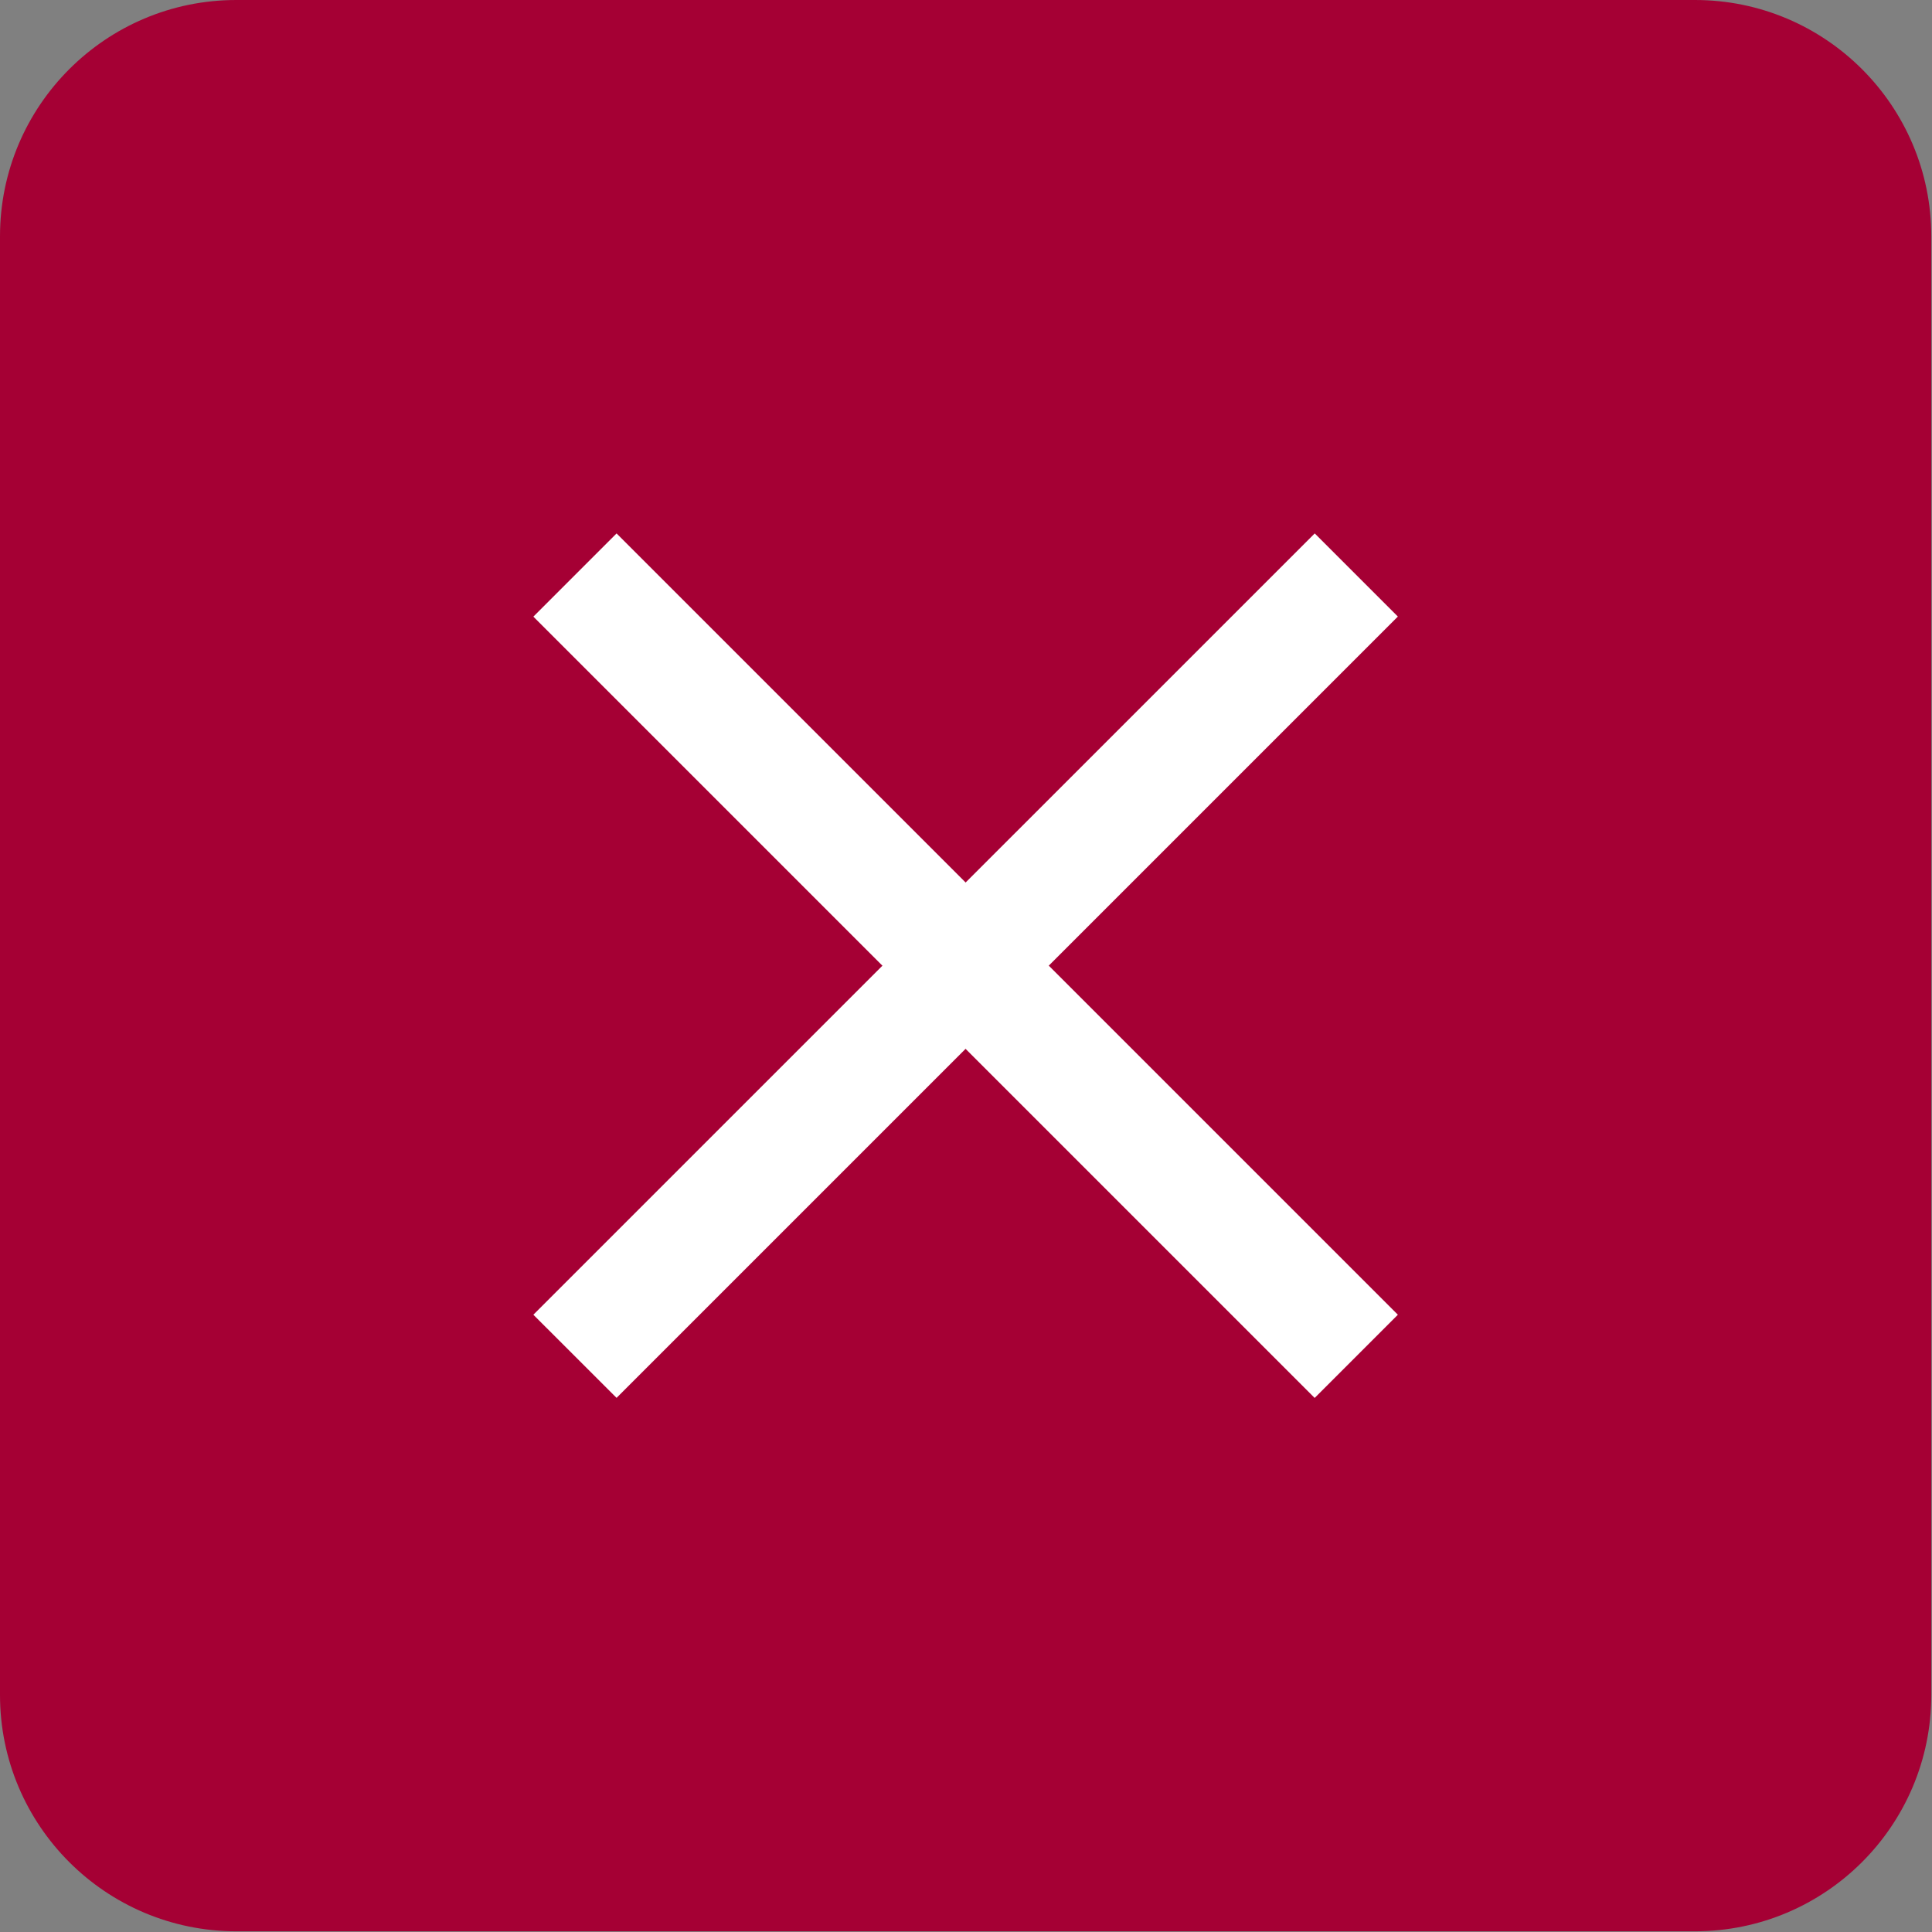
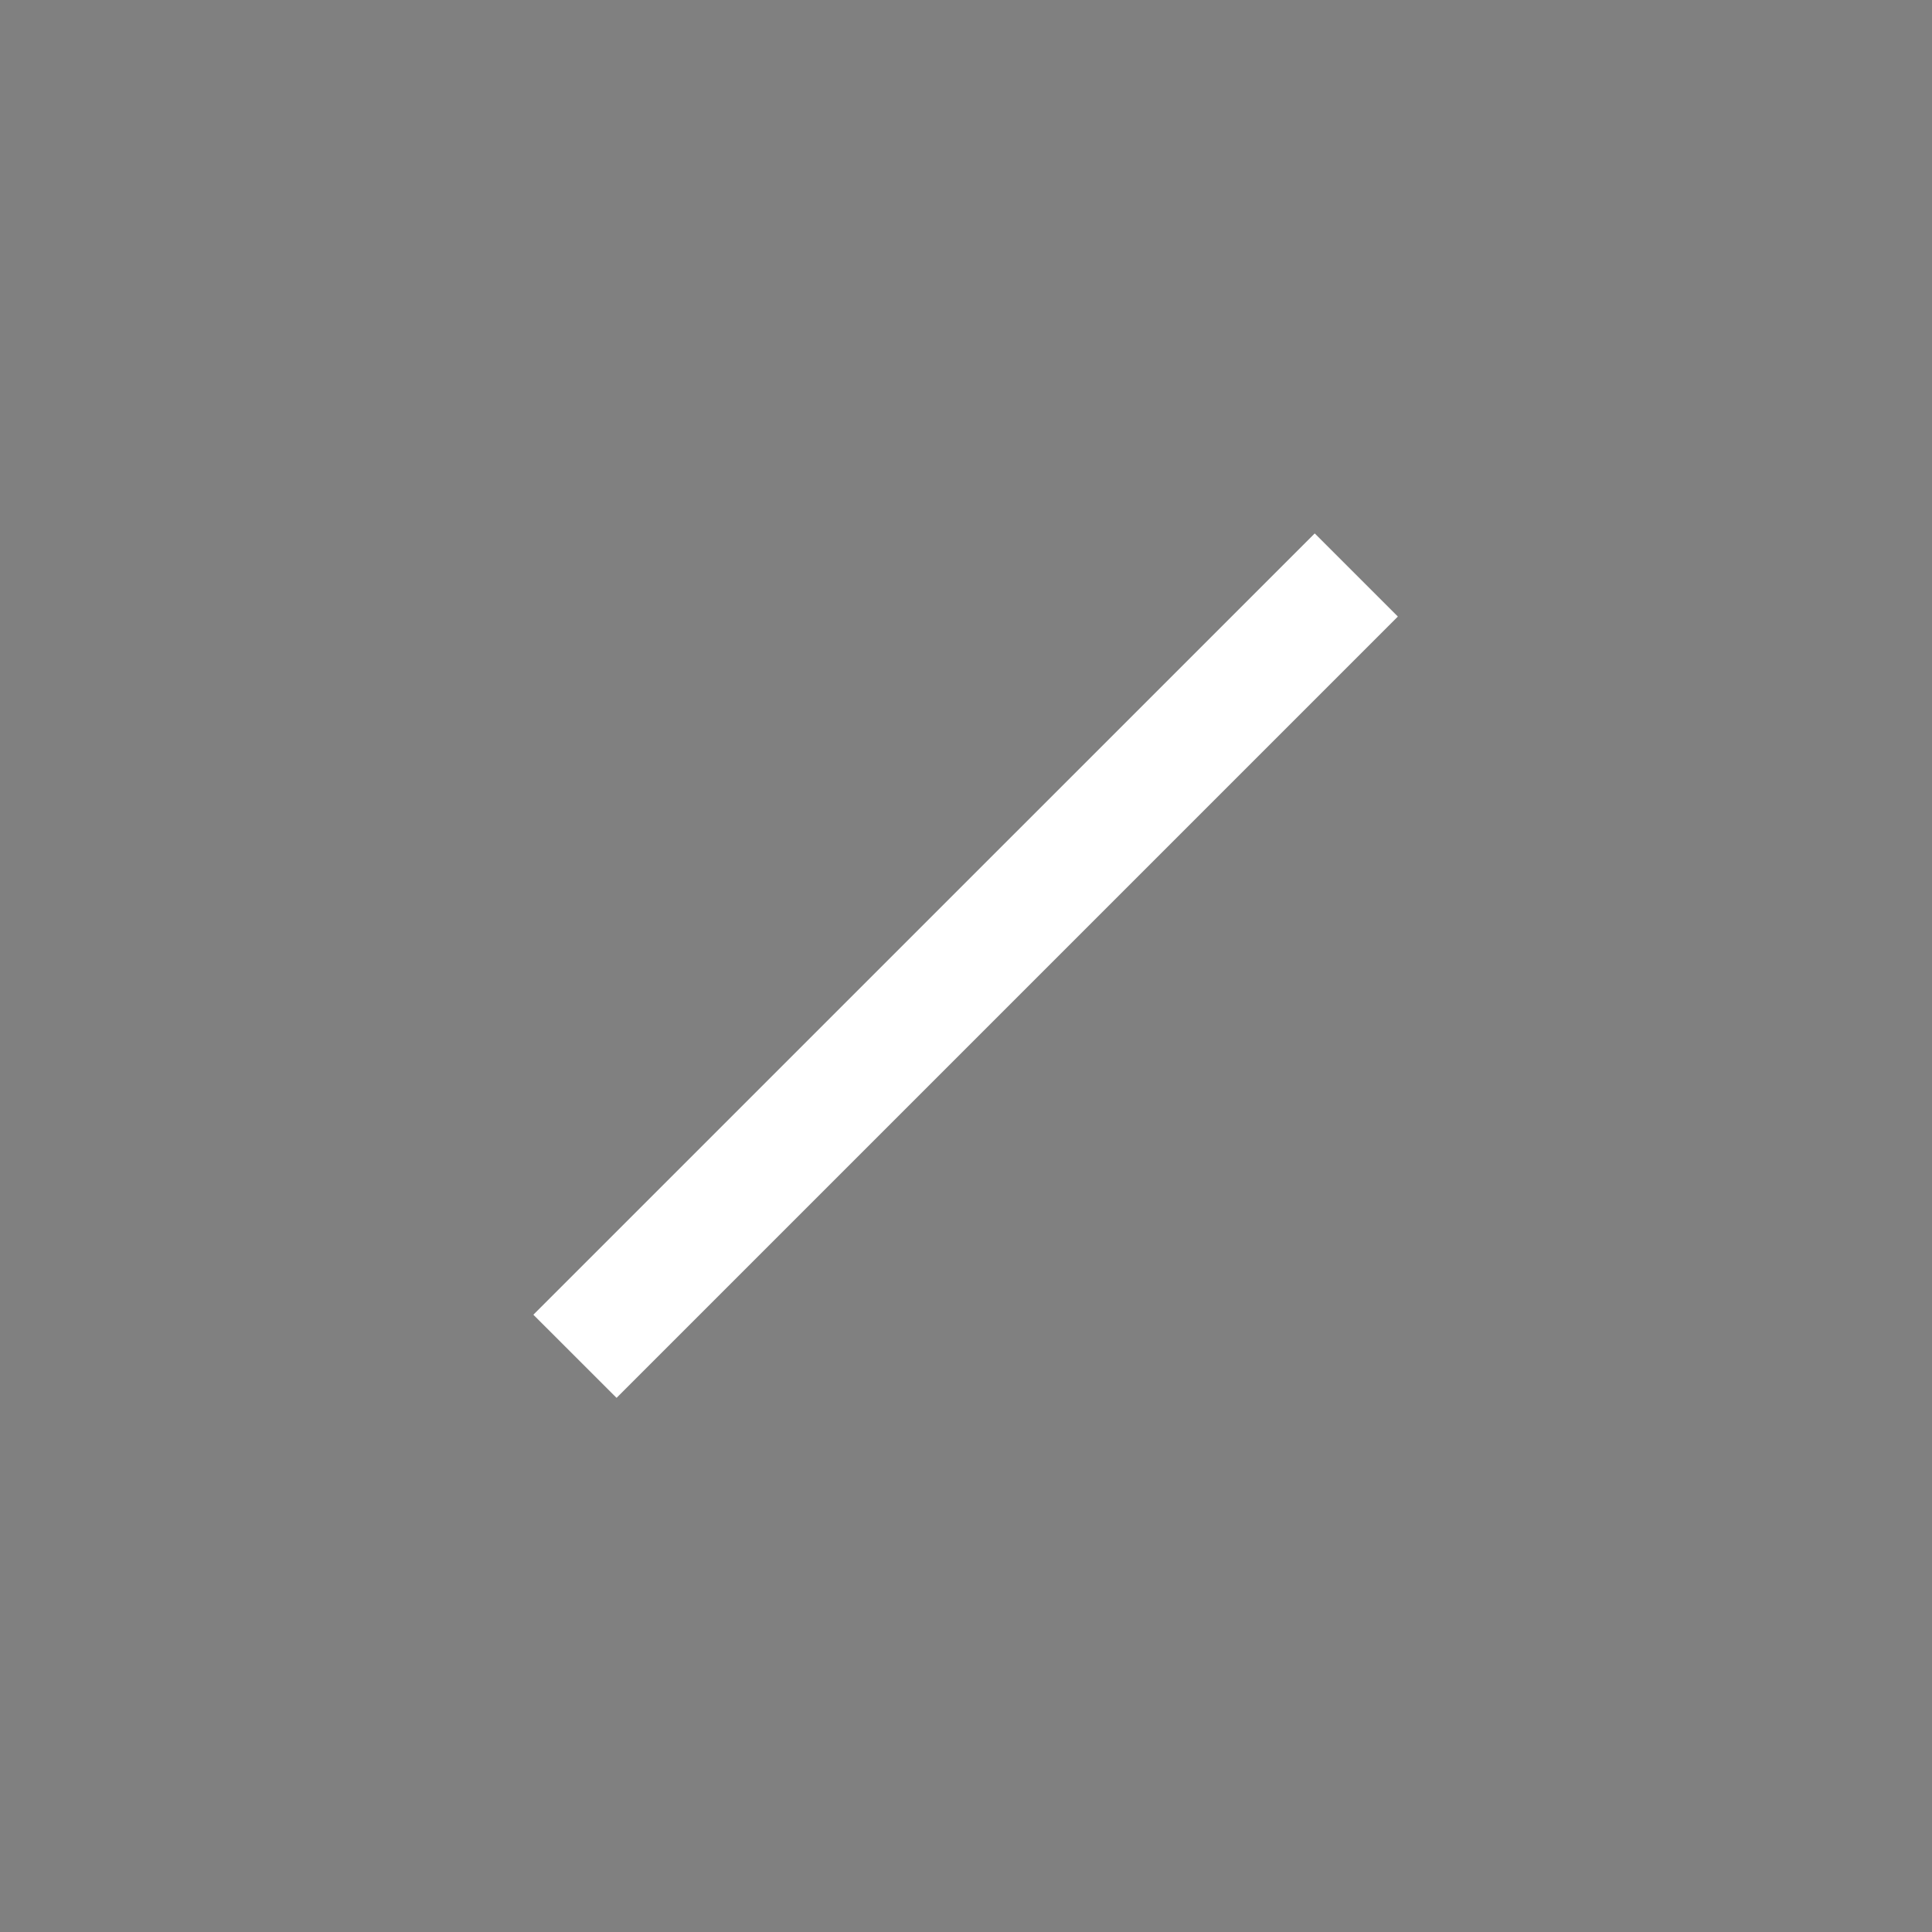
<svg xmlns="http://www.w3.org/2000/svg" viewBox="0 0 30.00 30.00" data-guides="{&quot;vertical&quot;:[],&quot;horizontal&quot;:[]}">
  <rect x="0" y="0" width="30.00" height="30.00" fill="#808080" stroke="none" />
  <defs />
-   <path clip-rule="evenodd" fill-rule="evenodd" fill="#a50034" text-rendering="geometricprecision" class="fil0" width="20.52" height="20.52" rx="3.67" ry="3.67" id="tSvg173af203d" title="Rectangle 1" fill-opacity="1" stroke="none" stroke-opacity="1" d="M0 3.67C0 1.643 1.643 0 3.67 0H26.319C28.346 0 29.989 1.643 29.989 3.67V26.319C29.989 28.346 28.346 29.989 26.319 29.989H3.67C1.643 29.989 0 28.346 0 26.319Z" style="transform-origin: 14.995px 14.995px;" />
  <path clip-rule="evenodd" fill-rule="evenodd" fill="rgb(255, 255, 255)" text-rendering="geometricprecision" class="fil1" width="11.74" height="1.25" id="tSvg36a9783da3" title="Rectangle 2" fill-opacity="1" stroke="none" stroke-opacity="1" d="M8.282 20.415L20.415 8.283L21.706 9.574L9.574 21.706Z" style="transform-origin: 14.995px 14.995px;" />
-   <path clip-rule="evenodd" fill-rule="evenodd" fill="rgb(255, 255, 255)" text-rendering="geometricprecision" class="fil1" width="11.74" height="1.25" id="tSvgdcffc6c8f7" title="Rectangle 3" fill-opacity="1" stroke="none" stroke-opacity="1" d="M20.414 21.707L8.282 9.575L9.574 8.283L21.706 20.415Z" style="transform-origin: 14.995px 14.995px;" />
</svg>